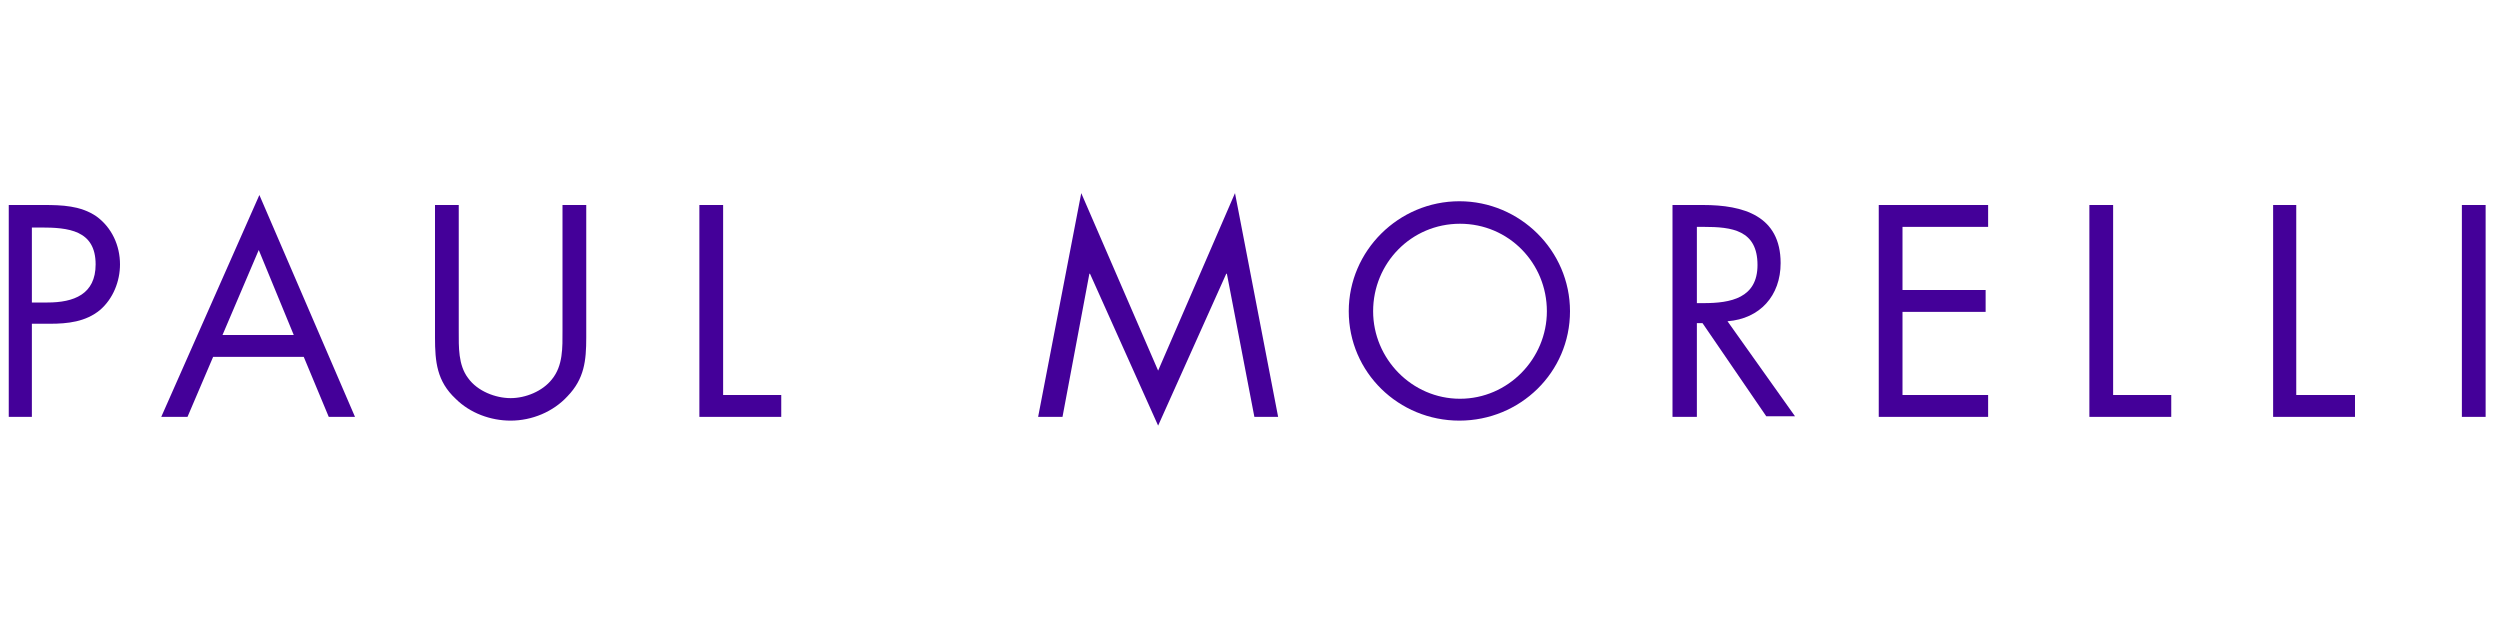
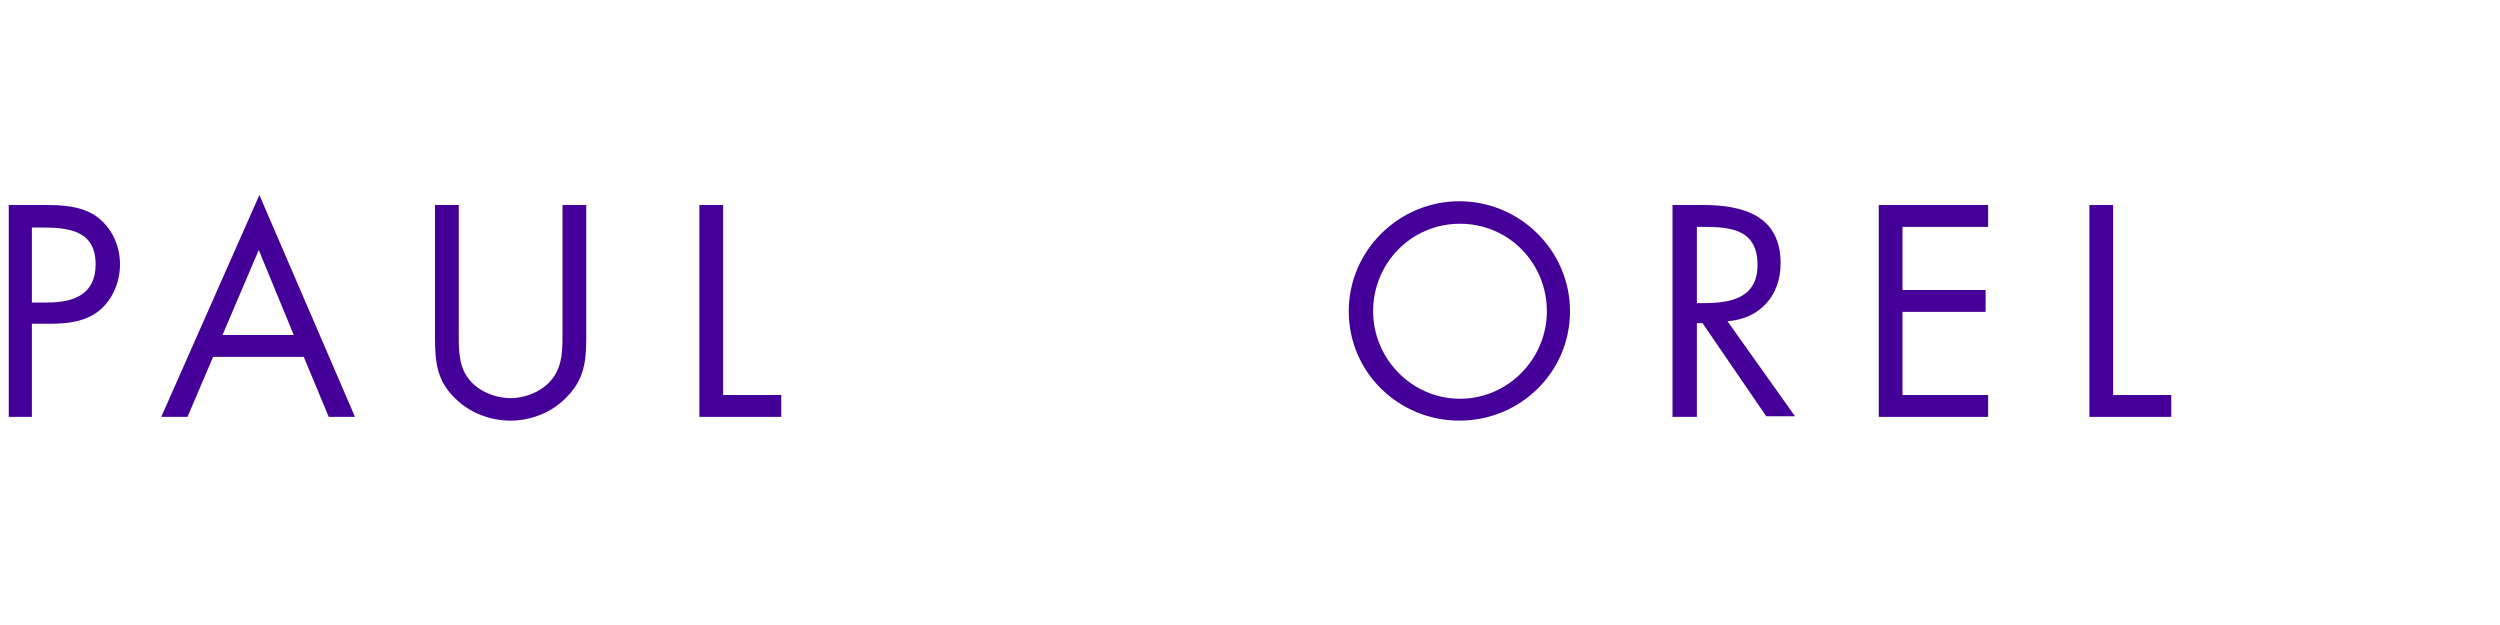
<svg xmlns="http://www.w3.org/2000/svg" version="1.1" id="Layer_1" x="0px" y="0px" viewBox="0 0 400 100" style="enable-background:new 0 0 400 100;" xml:space="preserve">
  <style type="text/css">
	.st0{fill:#440099;}
</style>
  <g>
    <g>
      <path class="st0" d="M5.1,48.4h2.5c4.2,0,7.7-1.3,7.7-6.1c0-5.5-4.4-5.9-8.8-5.9H5.1V48.4z M5.1,66.7H1.4V32.8h5.6    c2.9,0,5.9,0.1,8.4,1.8c2.5,1.8,3.8,4.7,3.8,7.7c0,2.7-1.1,5.5-3.2,7.3c-2.3,1.9-5.2,2.2-8,2.2H5.1V66.7z" />
    </g>
    <path class="st0" d="M41.4,40L47,53.6H35.6L41.4,40z M25.8,66.7H30l4.1-9.6h14.5l4,9.6h4.2L41.5,31.2L25.8,66.7z" />
    <g>
      <path class="st0" d="M73.4,53c0,2.5-0.1,5.4,1.5,7.5c1.5,2.1,4.4,3.2,6.8,3.2c2.4,0,5.1-1.1,6.6-3c1.8-2.2,1.7-5.1,1.7-7.8V32.8    h3.8V54c0,3.7-0.3,6.6-3,9.4c-2.3,2.5-5.7,3.9-9.1,3.9c-3.2,0-6.5-1.2-8.8-3.5c-3-2.8-3.3-5.9-3.3-9.8V32.8h3.8V53z" />
    </g>
    <polygon class="st0" points="111.9,32.8 111.9,66.7 125,66.7 125,63.2 115.7,63.2 115.7,32.8  " />
-     <polygon class="st0" points="197.6,30.9 185.3,59.3 173,30.9 166.1,66.7 170,66.7 174.3,43.8 174.4,43.8 185.3,68.1 196.2,43.8    196.3,43.8 200.7,66.7 204.5,66.7  " />
    <path class="st0" d="M219.7,49.8c0,7.6,6.2,14,13.9,14c7.7,0,13.9-6.4,13.9-14c0-7.7-6.1-14-13.9-14   C225.8,35.8,219.7,42.1,219.7,49.8 M251.2,49.8c0,9.8-8,17.5-17.7,17.5c-9.7,0-17.7-7.7-17.7-17.5c0-9.7,8-17.6,17.7-17.6   C243.2,32.2,251.2,40.1,251.2,49.8" />
    <path class="st0" d="M271.4,48.5h1.2c4.3,0,8.6-0.8,8.6-6.1c0-5.6-4.1-6.1-8.6-6.1h-1.1V48.5z M271.4,66.7h-3.8V32.8h4.9   c6.4,0,12.4,1.7,12.4,9.3c0,5.2-3.3,8.9-8.5,9.3l10.8,15.2h-4.6l-10.2-14.9h-0.9V66.7z" />
    <polygon class="st0" points="300.6,32.8 300.6,66.7 318.1,66.7 318.1,63.2 304.4,63.2 304.4,49.9 317.7,49.9 317.7,46.4    304.4,46.4 304.4,36.3 318.1,36.3 318.1,32.8  " />
    <polygon class="st0" points="334.3,32.8 334.3,66.7 347.4,66.7 347.4,63.2 338.1,63.2 338.1,32.8  " />
-     <polygon class="st0" points="363.7,32.8 363.7,66.7 376.8,66.7 376.8,63.2 367.4,63.2 367.4,32.8  " />
-     <rect x="393.9" y="32.8" class="st0" width="3.8" height="33.9" />
  </g>
</svg>